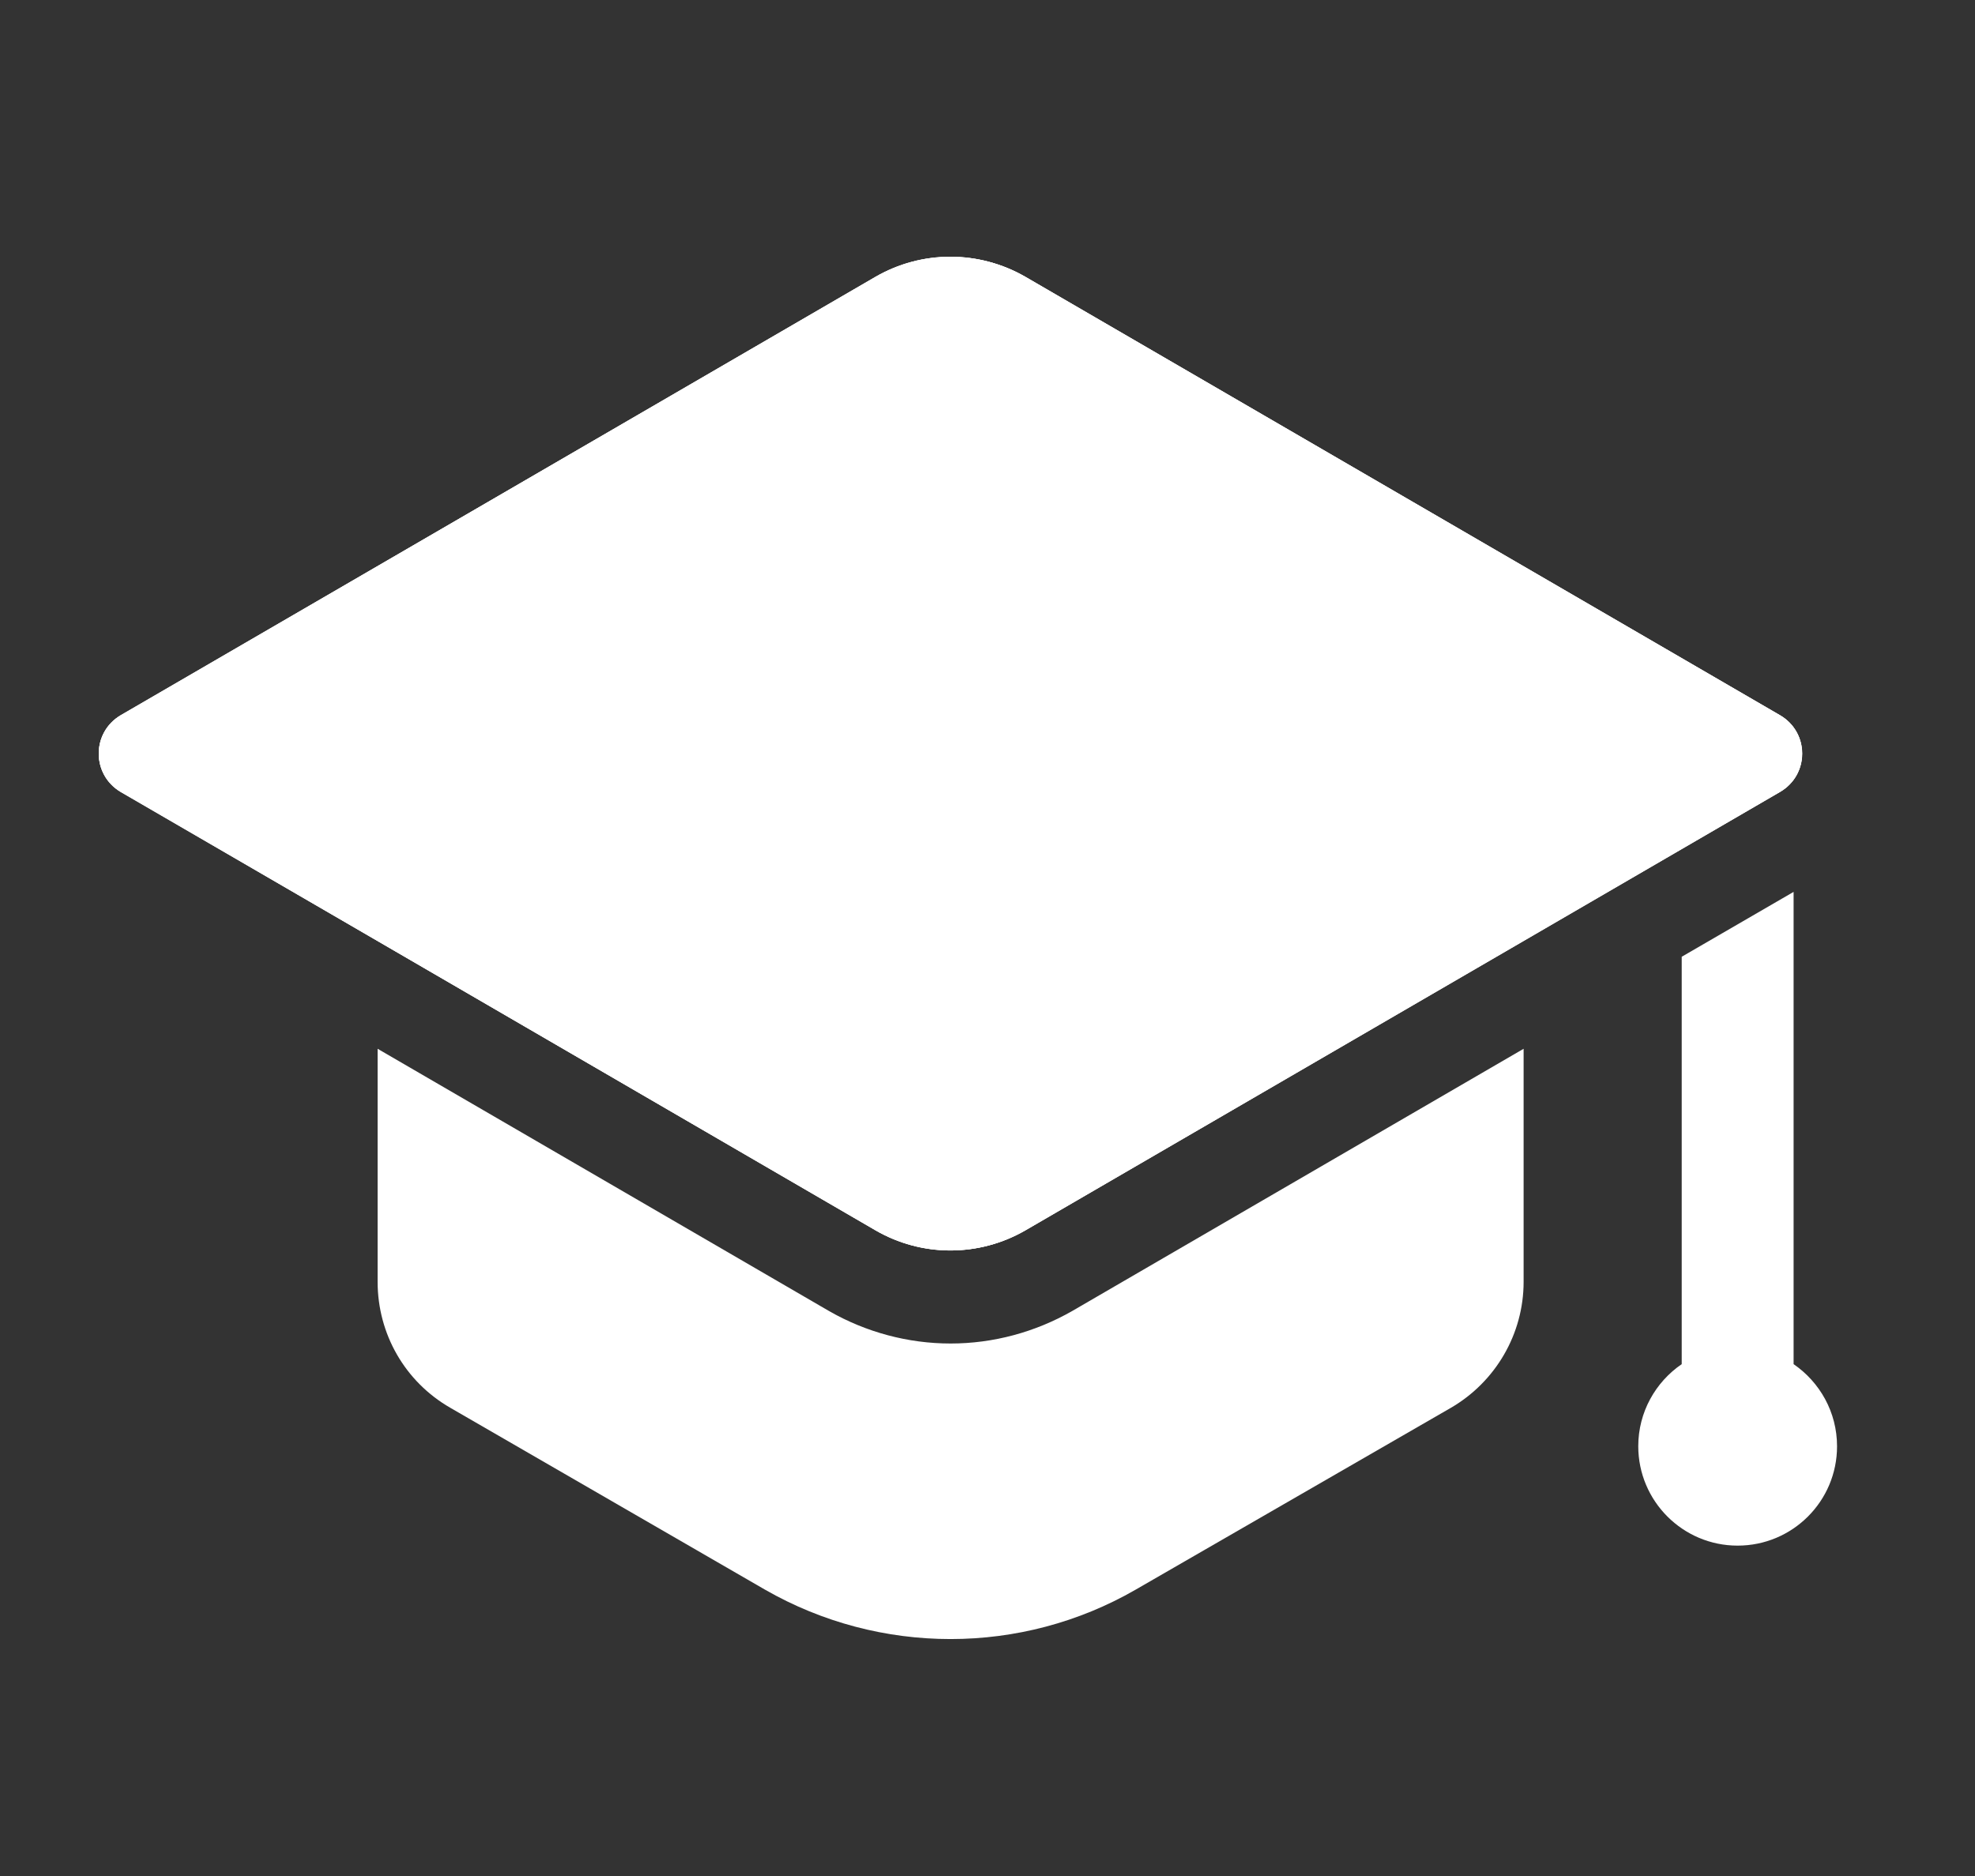
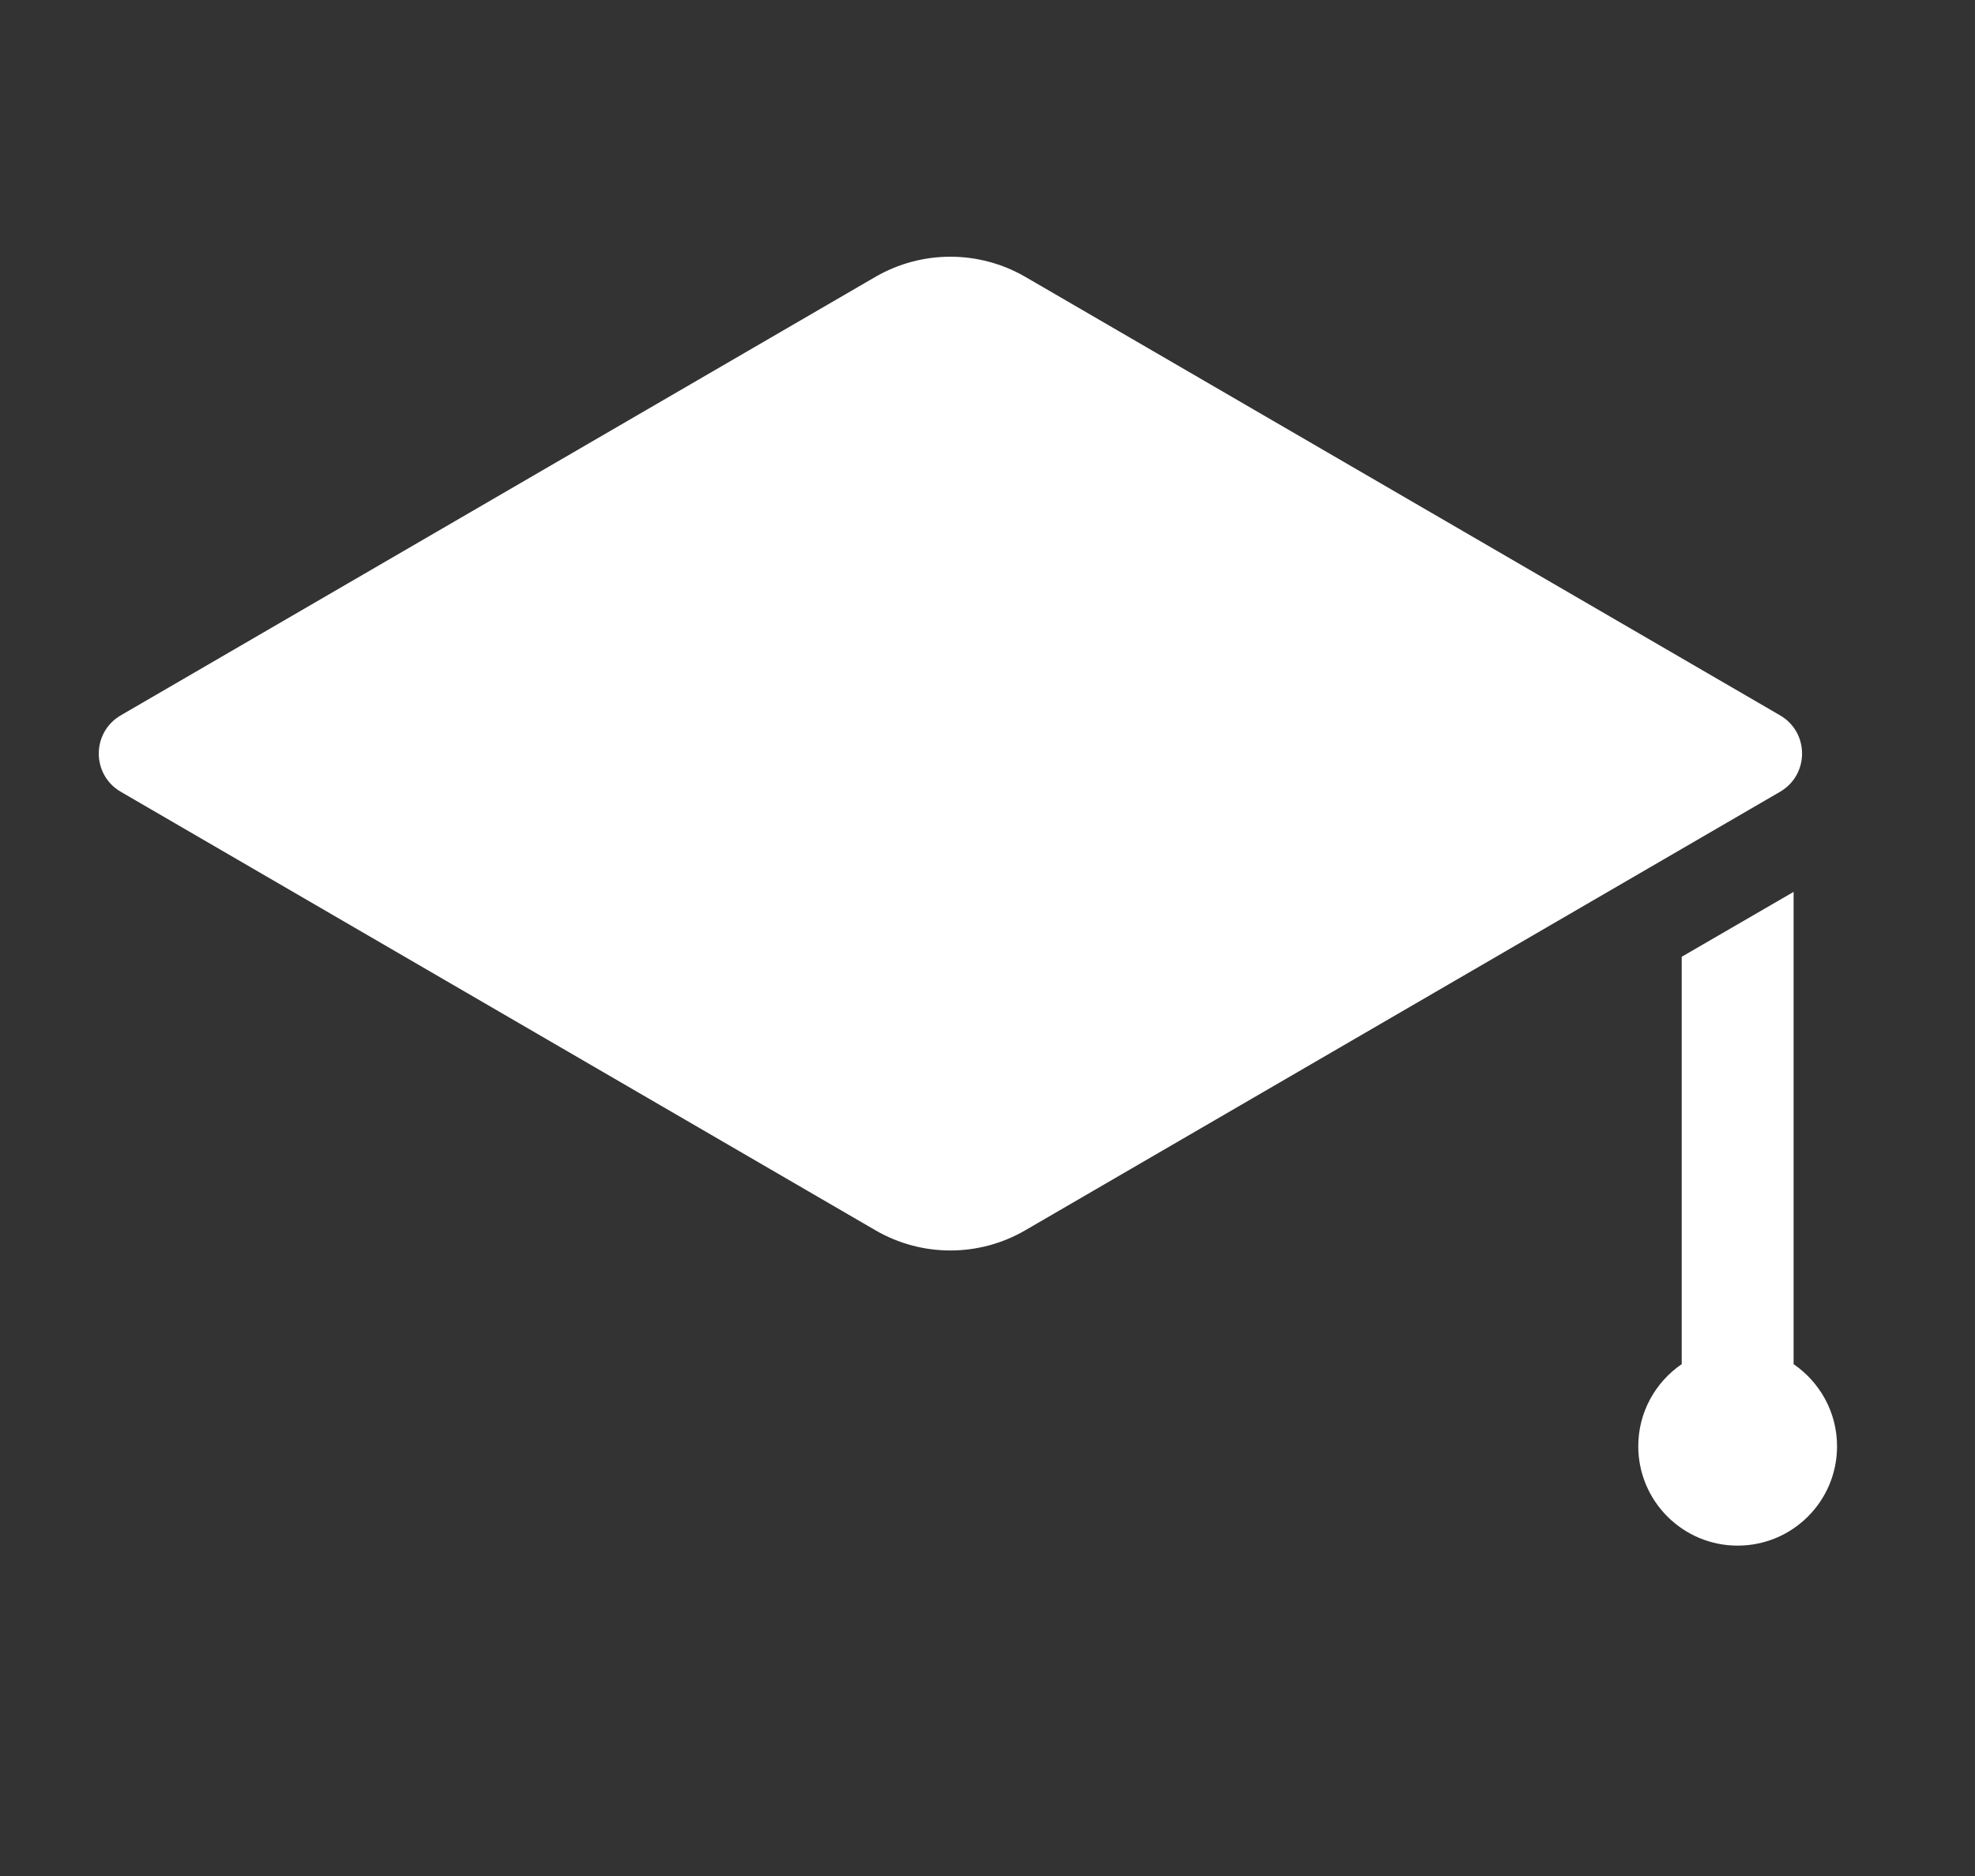
<svg xmlns="http://www.w3.org/2000/svg" width="20" height="19" viewBox="0 0 20 19" fill="none">
  <rect x="0" y="0" width="20" height="19" fill="#333333" stroke="none" />
  <path d="M10.383 2.804L18.026 7.245C18.323 7.418 18.323 7.846 18.026 8.019L10.383 12.46C9.914 12.733 9.334 12.733 8.865 12.46L1.223 8.019C0.926 7.846 0.926 7.418 1.223 7.245L8.865 2.804C9.334 2.532 9.914 2.532 10.383 2.804Z" fill="white" />
-   <path d="M10.383 2.804L18.026 7.245C18.323 7.418 18.323 7.846 18.026 8.019L10.383 12.46C9.914 12.733 9.334 12.733 8.865 12.46L1.223 8.019C0.926 7.846 0.926 7.418 1.223 7.245L8.865 2.804C9.334 2.532 9.914 2.532 10.383 2.804Z" fill="white" />
-   <path d="M18.025 8.022L15.429 9.531L10.387 12.46C9.916 12.731 9.337 12.731 8.866 12.46L3.824 9.531L1.222 8.022C0.926 7.846 0.926 7.419 1.222 7.243L8.866 2.805C9.337 2.534 9.916 2.534 10.387 2.805L18.025 7.243C18.326 7.419 18.326 7.846 18.025 8.022Z" fill="white" />
-   <path d="M10.861 13.276C10.482 13.493 10.057 13.607 9.626 13.607C9.196 13.607 8.771 13.493 8.397 13.279L3.824 10.622V12.982C3.824 13.51 4.101 13.994 4.56 14.258L7.747 16.1C8.91 16.767 10.343 16.767 11.5 16.1L14.693 14.258C15.146 13.994 15.429 13.51 15.429 12.982V10.622L10.861 13.276Z" fill="white" />
  <path d="M18.163 13.816V9.033L17.03 9.69V13.816C16.765 13.997 16.59 14.302 16.59 14.647C16.59 15.203 17.041 15.654 17.596 15.654C18.152 15.654 18.603 15.204 18.603 14.648C18.603 14.302 18.428 13.998 18.163 13.816Z" fill="white" />
</svg>